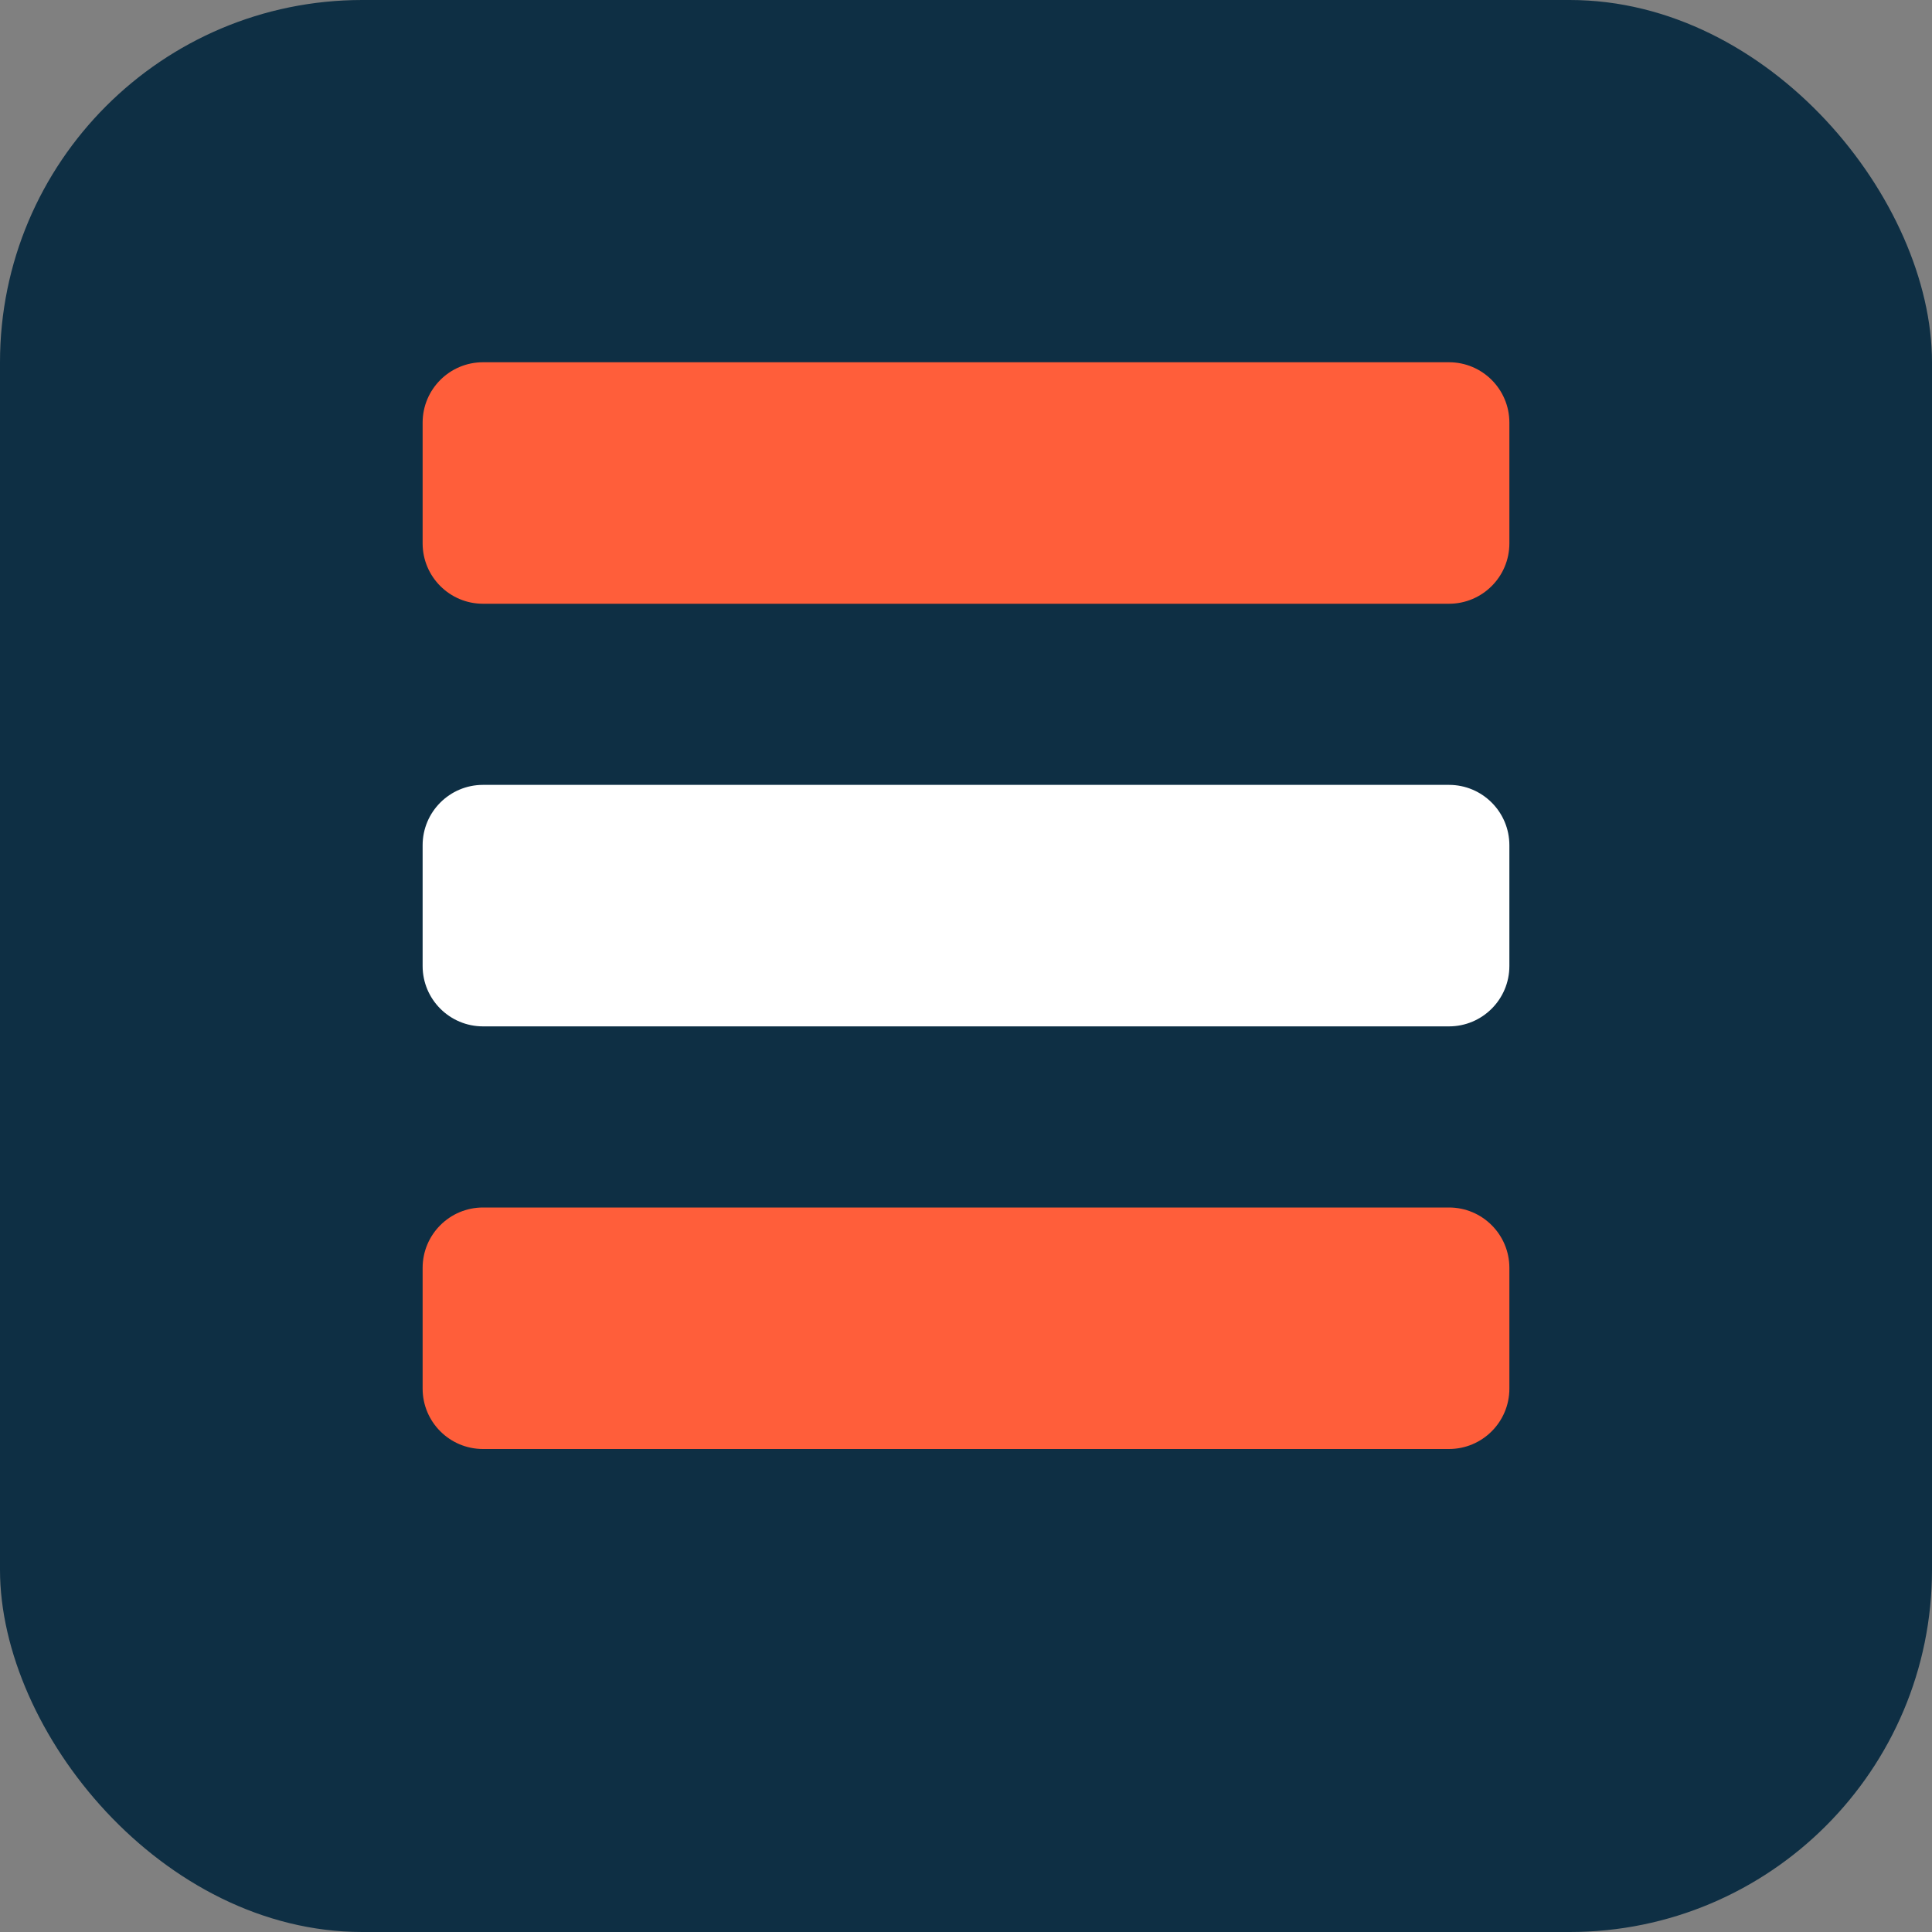
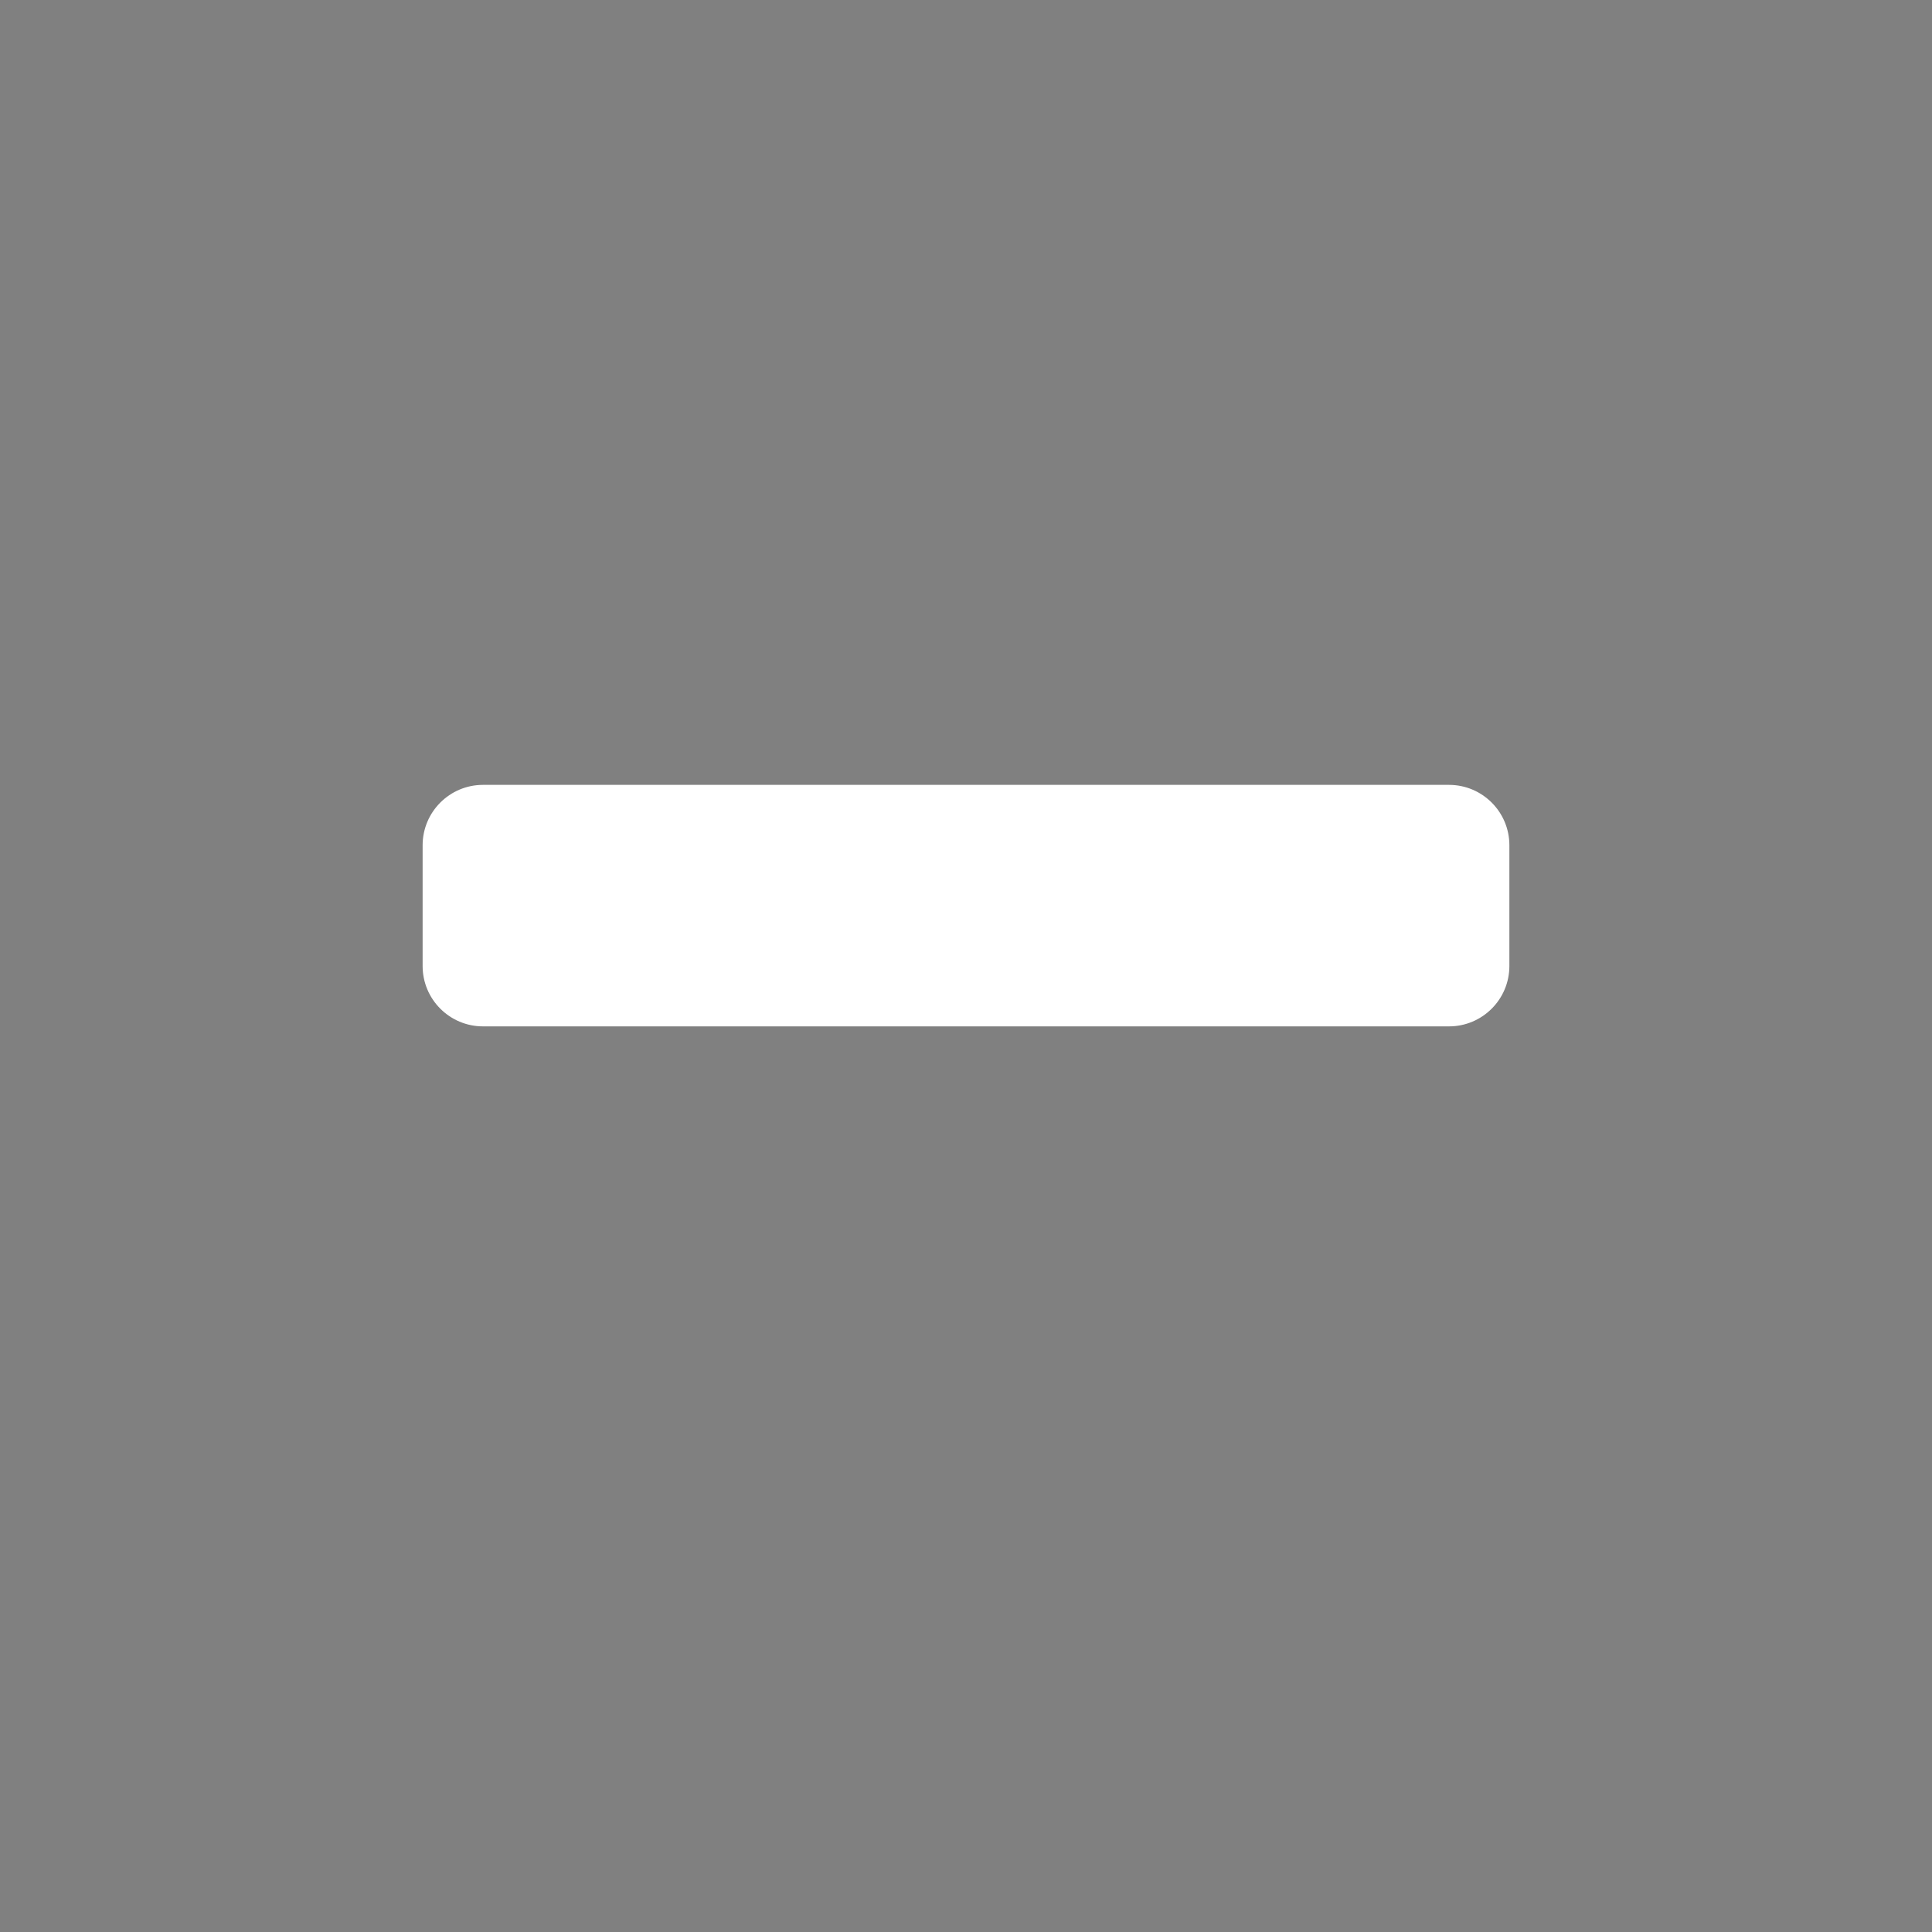
<svg xmlns="http://www.w3.org/2000/svg" width="32" height="32" viewBox="0 0 32 32" fill="none">
  <rect x="0" y="0" width="32" height="32" fill="#808080" stroke="none" />
-   <rect width="32" height="32" rx="6" fill="#0E2F44" />
-   <path d="M7 7C7 6.448 7.448 6 8 6H24C24.552 6 25 6.448 25 7V9C25 9.552 24.552 10 24 10H8C7.448 10 7 9.552 7 9V7Z" fill="#FF5E3A" />
  <path d="M7 14C7 13.448 7.448 13 8 13H24C24.552 13 25 13.448 25 14V16C25 16.552 24.552 17 24 17H8C7.448 17 7 16.552 7 16V14Z" fill="white" />
-   <path d="M7 21C7 20.448 7.448 20 8 20H24C24.552 20 25 20.448 25 21V23C25 23.552 24.552 24 24 24H8C7.448 24 7 23.552 7 23V21Z" fill="#FF5E3A" />
</svg>